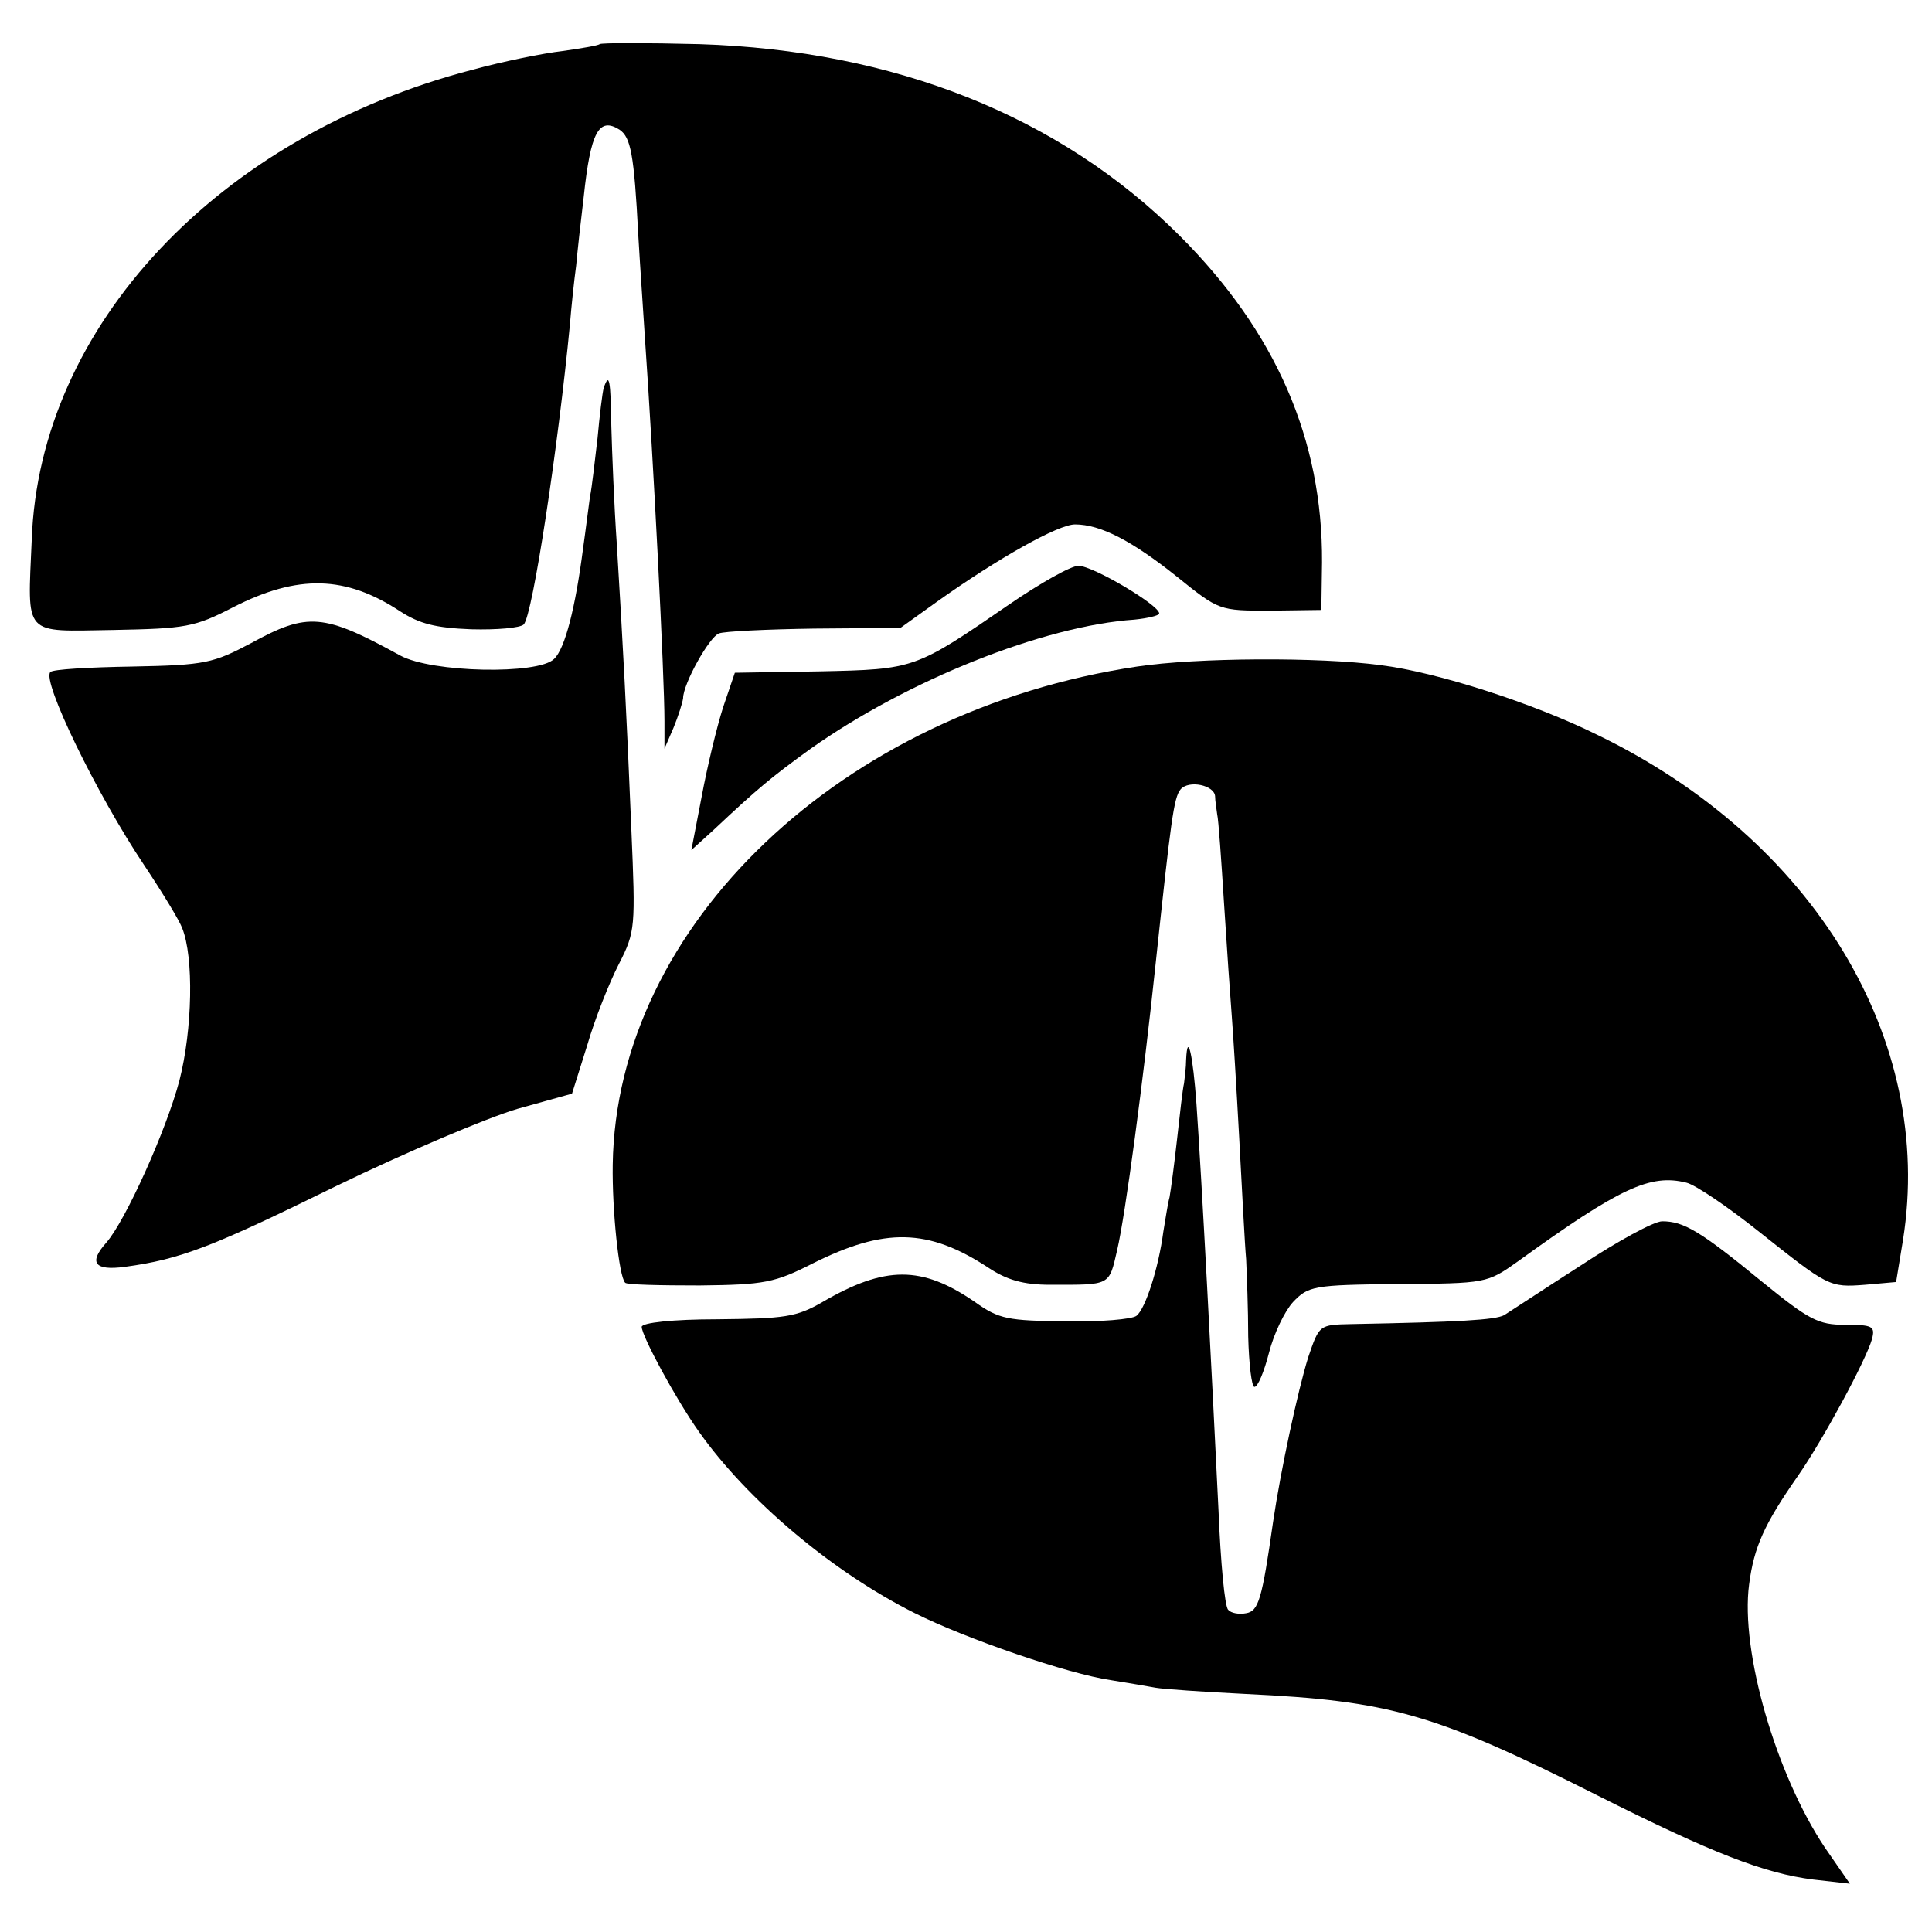
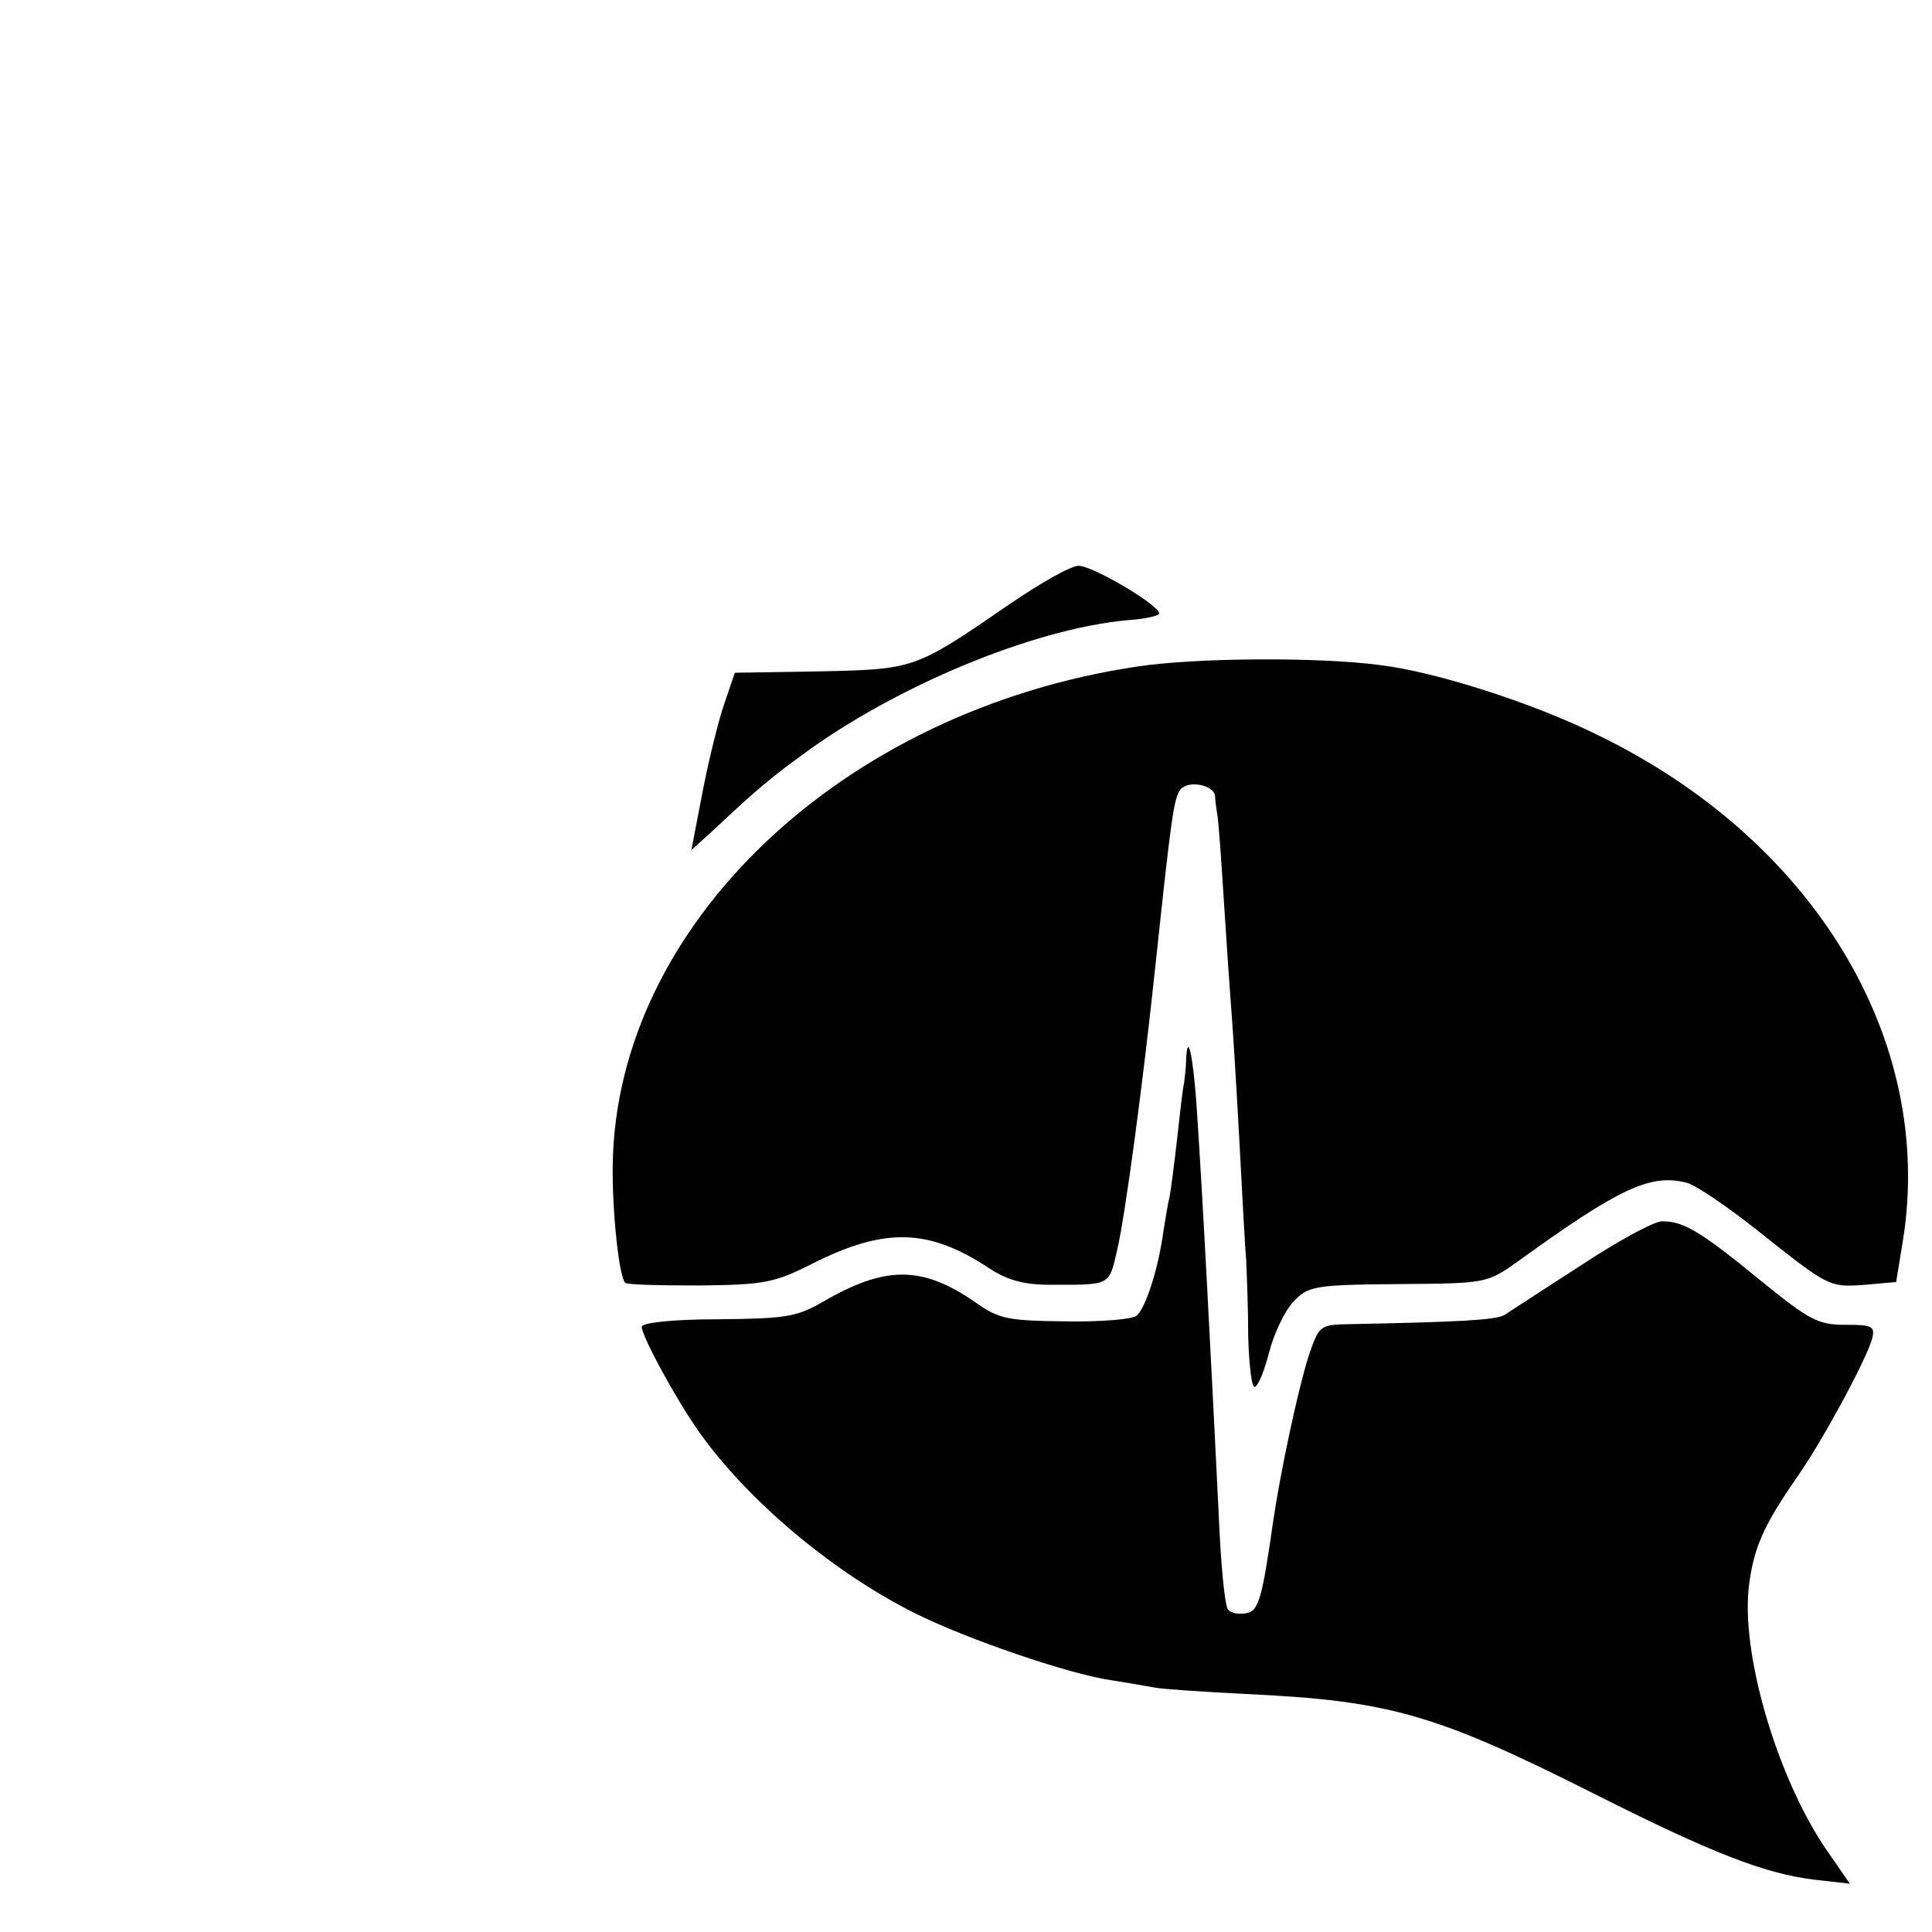
<svg xmlns="http://www.w3.org/2000/svg" version="1.0" width="280pt" height="280pt" viewBox="0 0 280 280" preserveAspectRatio="xMidYMid meet">
  <g transform="translate(0,280) scale(0.1,-0.1)" fill="#000000" stroke="none">
-     <path d="M869 2736 c-2 -2 -26 -6 -54 -10 -27 -3 -86 -15 -130 -27 -369 -96 -628 -372 -639 -681 -6 -142 -14 -133 118 -131 105 2 118 4 174 33 94 48 163 46 242 -6 28 -18 51 -24 103 -26 37 -1 71 2 76 7 13 13 50 258 67 435 2 25 6 63 9 85 2 22 7 67 11 100 10 94 22 116 52 97 16 -11 21 -35 27 -152 3 -52 8 -122 10 -155 12 -172 28 -485 28 -550 l0 -40 13 30 c7 17 13 36 14 43 0 21 38 89 52 94 7 3 69 6 138 7 l125 1 53 38 c90 64 176 112 200 112 37 0 83 -24 148 -76 61 -49 61 -49 135 -49 l74 1 1 69 c1 178 -67 334 -206 473 -174 174 -414 269 -696 278 -78 2 -143 2 -145 0z" />
-     <path d="M875 2238 c-2 -7 -6 -40 -9 -73 -4 -33 -8 -71 -11 -85 -2 -14 -6 -47 -10 -75 -11 -85 -26 -145 -42 -160 -23 -23 -177 -20 -223 5 -111 61 -134 63 -216 18 -55 -29 -66 -32 -172 -34 -62 -1 -116 -4 -119 -8 -13 -12 67 -177 136 -280 26 -39 51 -80 55 -91 17 -42 15 -147 -4 -221 -19 -72 -78 -203 -106 -235 -26 -29 -17 -41 27 -35 81 11 127 29 306 117 101 49 219 99 263 112 l79 22 22 70 c11 38 32 91 46 118 24 47 24 53 18 195 -7 170 -12 265 -21 412 -4 58 -7 135 -8 172 -1 68 -3 79 -11 56z" />
    <path d="M1464 1925 c-138 -95 -138 -95 -276 -98 l-123 -2 -17 -50 c-9 -28 -23 -86 -31 -129 l-15 -78 32 29 c65 61 83 76 141 118 140 99 337 178 469 187 20 2 36 6 36 9 0 12 -96 69 -117 69 -11 0 -55 -25 -99 -55z" />
    <path d="M1648 1834 c-428 -64 -755 -375 -760 -722 -1 -66 9 -162 18 -171 2 -3 51 -4 108 -4 94 1 109 4 164 32 104 52 167 51 254 -6 27 -18 51 -25 90 -25 88 0 85 -2 97 50 12 51 38 246 56 417 22 206 26 239 36 251 12 14 49 6 50 -10 0 -6 2 -18 3 -26 2 -8 6 -67 10 -130 4 -63 9 -135 11 -160 2 -25 7 -106 11 -180 4 -74 8 -153 10 -175 1 -22 3 -73 3 -112 1 -40 5 -73 9 -73 5 0 14 22 21 49 7 28 23 61 35 74 22 23 29 25 152 26 128 1 129 1 174 33 148 107 192 127 244 114 13 -3 60 -35 104 -70 102 -81 103 -82 155 -78 l45 4 10 61 c46 290 -129 580 -443 732 -93 46 -233 91 -314 101 -89 12 -267 11 -353 -2z" />
-     <path d="M1719 1264 c0 -10 -2 -26 -3 -34 -2 -8 -6 -44 -10 -80 -4 -36 -9 -74 -11 -85 -3 -11 -6 -33 -9 -50 -7 -53 -26 -112 -39 -122 -6 -5 -53 -9 -103 -8 -83 1 -96 3 -131 28 -77 53 -130 53 -221 0 -38 -22 -55 -24 -152 -25 -65 0 -110 -5 -110 -11 0 -13 49 -104 83 -152 70 -99 193 -203 313 -263 74 -37 222 -88 284 -97 25 -4 54 -9 65 -11 11 -2 70 -6 130 -9 209 -10 274 -28 510 -147 167 -84 242 -113 313 -122 l53 -6 -36 52 c-71 106 -123 285 -110 382 7 54 22 87 70 156 37 53 99 168 108 199 5 19 1 21 -39 21 -39 0 -52 7 -121 63 -89 73 -113 87 -144 87 -12 0 -65 -29 -118 -64 -53 -34 -103 -67 -111 -72 -13 -7 -65 -10 -222 -13 -46 -1 -46 -1 -62 -48 -15 -48 -40 -164 -51 -239 -16 -112 -21 -129 -39 -132 -10 -2 -22 0 -26 5 -5 4 -11 69 -14 143 -10 206 -24 475 -32 590 -5 70 -13 107 -15 64z" />
+     <path d="M1719 1264 c0 -10 -2 -26 -3 -34 -2 -8 -6 -44 -10 -80 -4 -36 -9 -74 -11 -85 -3 -11 -6 -33 -9 -50 -7 -53 -26 -112 -39 -122 -6 -5 -53 -9 -103 -8 -83 1 -96 3 -131 28 -77 53 -130 53 -221 0 -38 -22 -55 -24 -152 -25 -65 0 -110 -5 -110 -11 0 -13 49 -104 83 -152 70 -99 193 -203 313 -263 74 -37 222 -88 284 -97 25 -4 54 -9 65 -11 11 -2 70 -6 130 -9 209 -10 274 -28 510 -147 167 -84 242 -113 313 -122 l53 -6 -36 52 c-71 106 -123 285 -110 382 7 54 22 87 70 156 37 53 99 168 108 199 5 19 1 21 -39 21 -39 0 -52 7 -121 63 -89 73 -113 87 -144 87 -12 0 -65 -29 -118 -64 -53 -34 -103 -67 -111 -72 -13 -7 -65 -10 -222 -13 -46 -1 -46 -1 -62 -48 -15 -48 -40 -164 -51 -239 -16 -112 -21 -129 -39 -132 -10 -2 -22 0 -26 5 -5 4 -11 69 -14 143 -10 206 -24 475 -32 590 -5 70 -13 107 -15 64" />
  </g>
</svg>